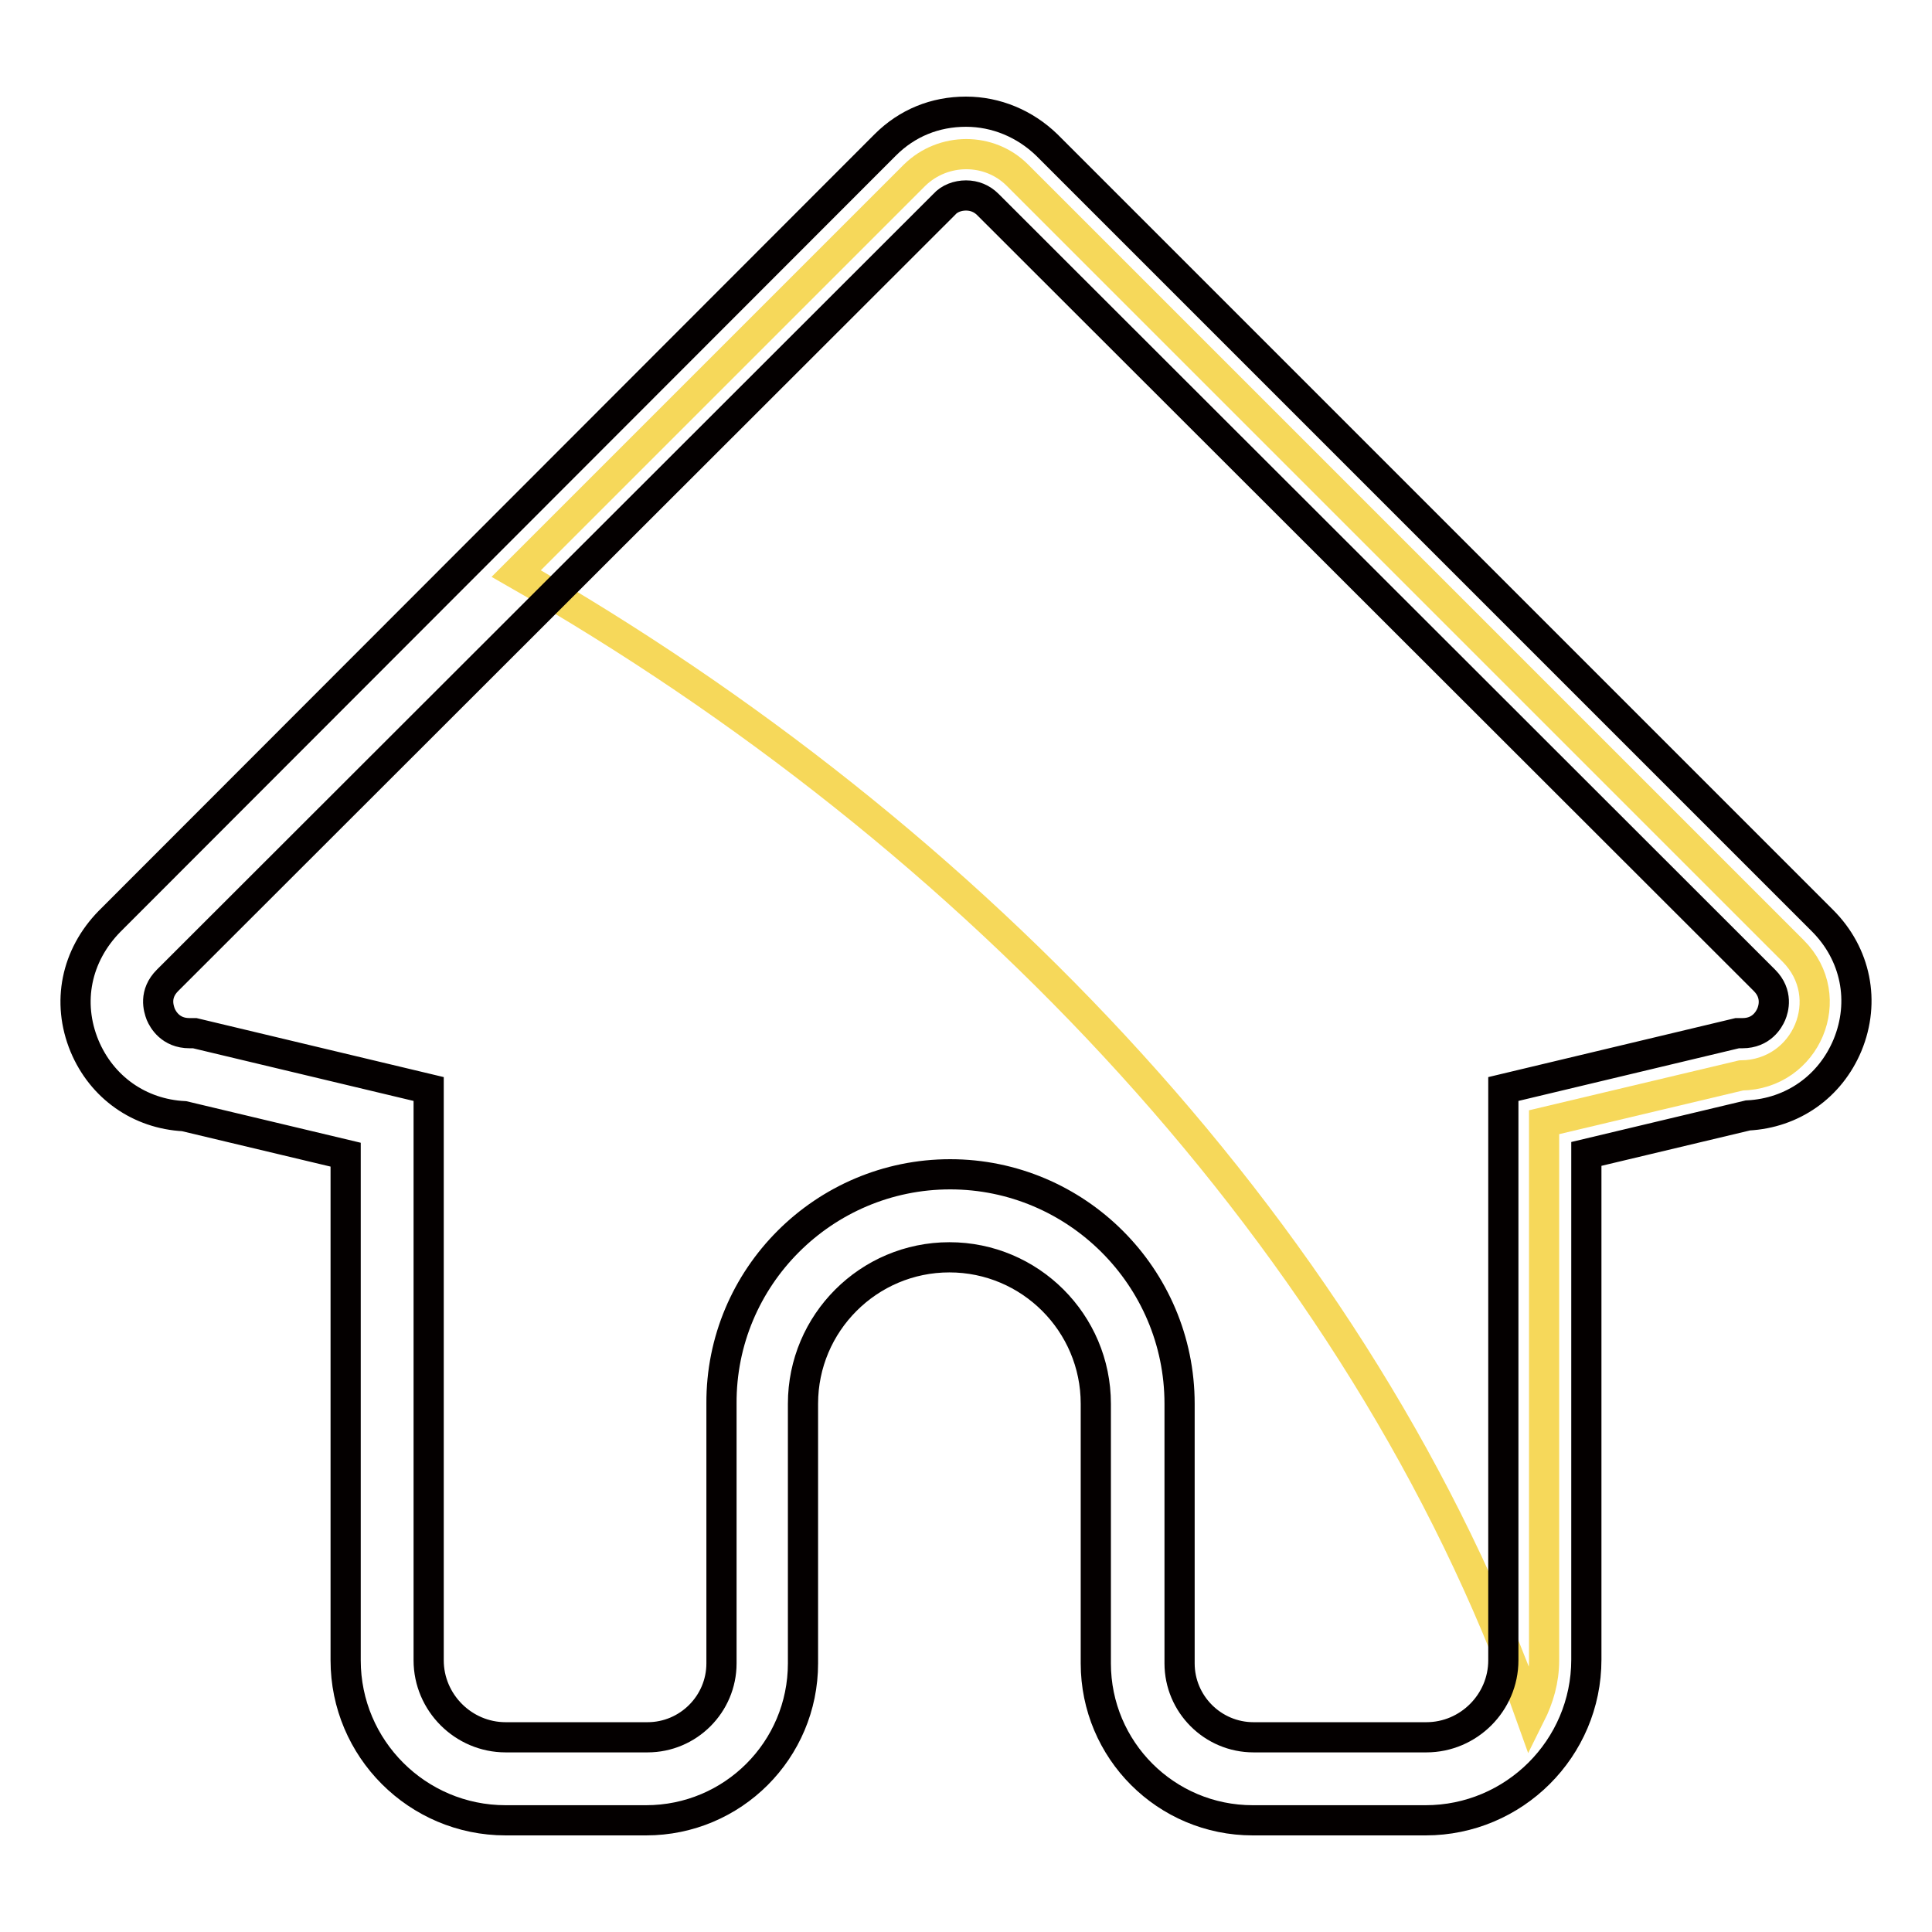
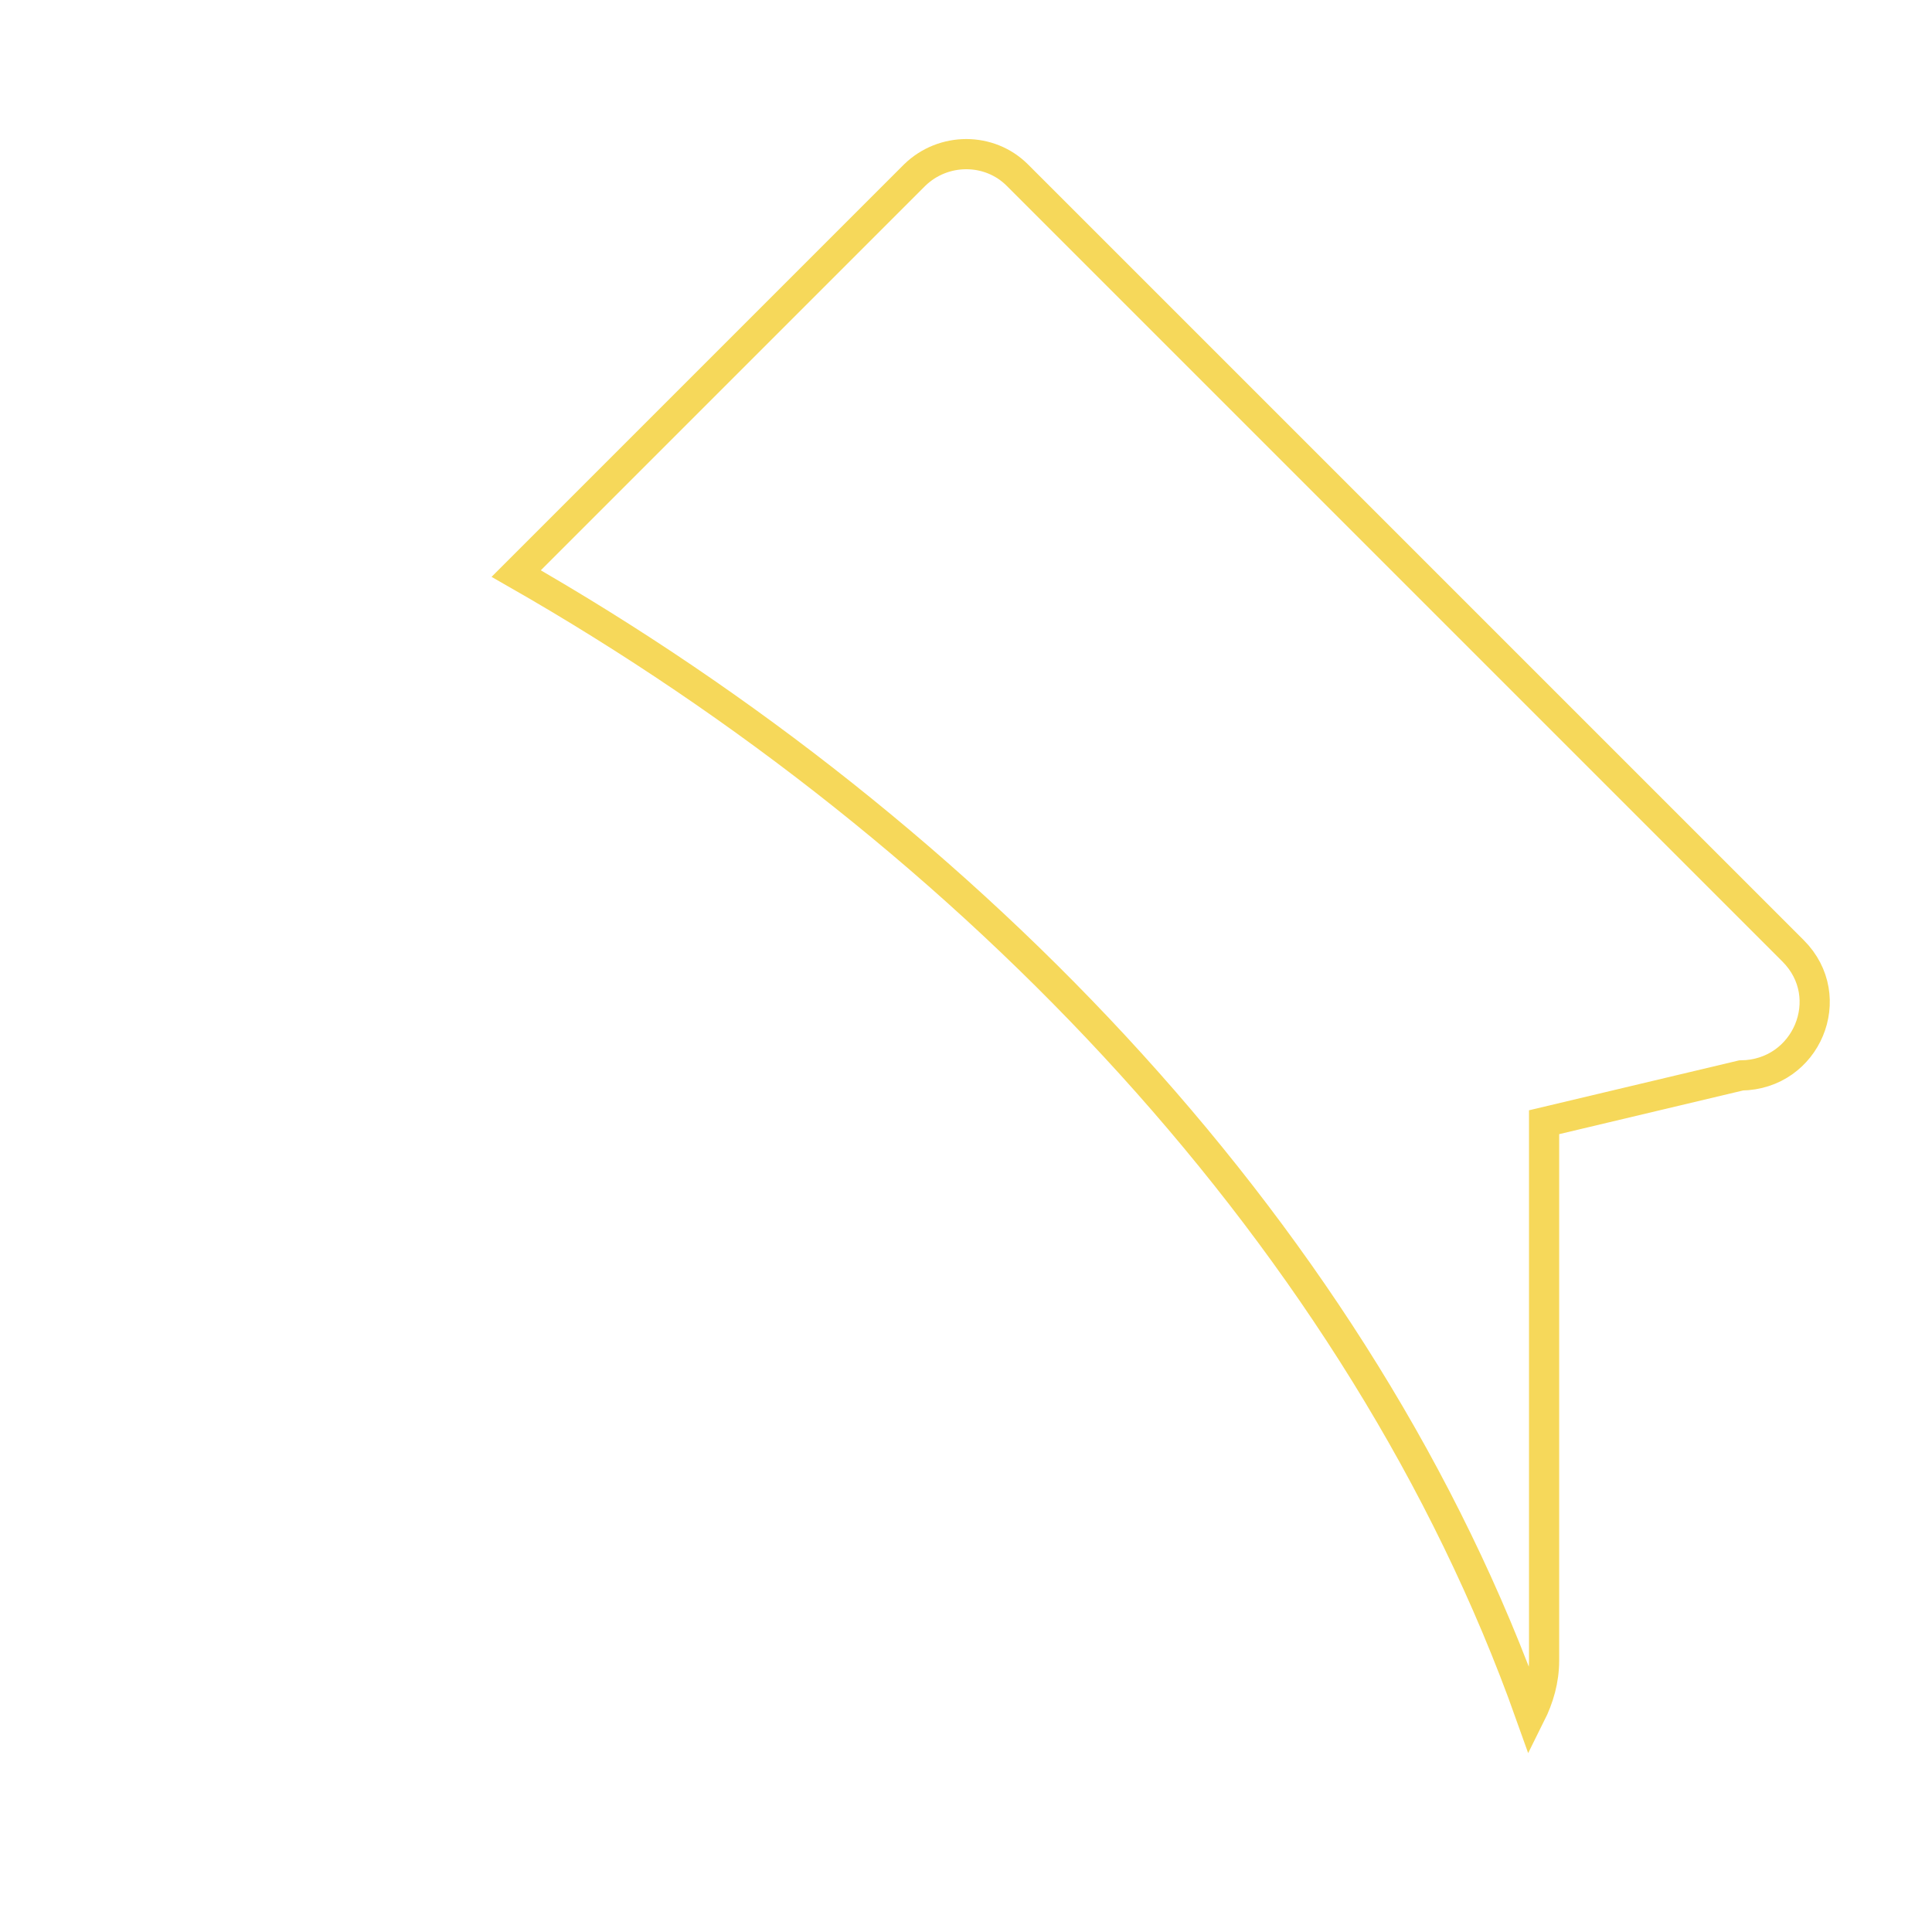
<svg xmlns="http://www.w3.org/2000/svg" version="1.1" x="0px" y="0px" viewBox="0 0 256 256" enable-background="new 0 0 256 256" xml:space="preserve">
  <g>
    <path stroke-width="4" fill-opacity="0" stroke="#f6d85a" d="M237.6,126L134.8,23.2c-3.7-3.7-9.8-3.7-13.6,0L68.4,76c60.4,34.5,112.1,88.5,134.4,151.2 c1.1-2.2,1.8-4.6,1.8-7.2v-71.3l26.1-6.2C239.4,142.4,243.7,132.1,237.6,126z" />
-     <path stroke-width="4" fill-opacity="0" stroke="#040000" d="M188.9,241.2h-22.9c-11.5,0-20.8-9.3-20.8-20.8V186c0-10.7-8.7-19.4-19.4-19.4s-19.4,8.7-19.4,19.4v34.4 c0,11.5-9.3,20.8-20.8,20.8H67c-11.7,0-21.2-9.5-21.2-21.2v-67l-21.4-5.1c-5.9-0.3-10.9-3.8-13.2-9.3c-2.4-5.8-1.1-12,3.3-16.5 L117.3,19.2c2.9-2.9,6.6-4.4,10.7-4.4c4,0,7.8,1.6,10.7,4.4l102.8,102.8c4.4,4.4,5.7,10.7,3.3,16.5c-2.3,5.5-7.3,9-13.2,9.3 l-21.4,5.1v67C210.2,231.7,200.6,241.2,188.9,241.2L188.9,241.2z M125.9,155.6c16.7,0,30.4,13.6,30.4,30.4v34.4 c0,5.4,4.4,9.8,9.8,9.8h22.9c5.6,0,10.2-4.6,10.2-10.2v-75.7l31-7.4h0.7c2.5,0,3.5-1.8,3.8-2.5c0.3-0.7,0.9-2.7-0.9-4.5L130.9,27.1 c-0.8-0.8-1.8-1.2-2.9-1.2c-1.1,0-2.2,0.4-2.9,1.2L22.2,129.9c-1.8,1.8-1.2,3.7-0.9,4.5c0.3,0.7,1.3,2.5,3.8,2.5h0.7l31,7.4V220 c0,5.6,4.6,10.2,10.2,10.2h18.8c5.4,0,9.8-4.4,9.8-9.8V186C95.5,169.2,109.2,155.6,125.9,155.6z" />
  </g>
</svg>